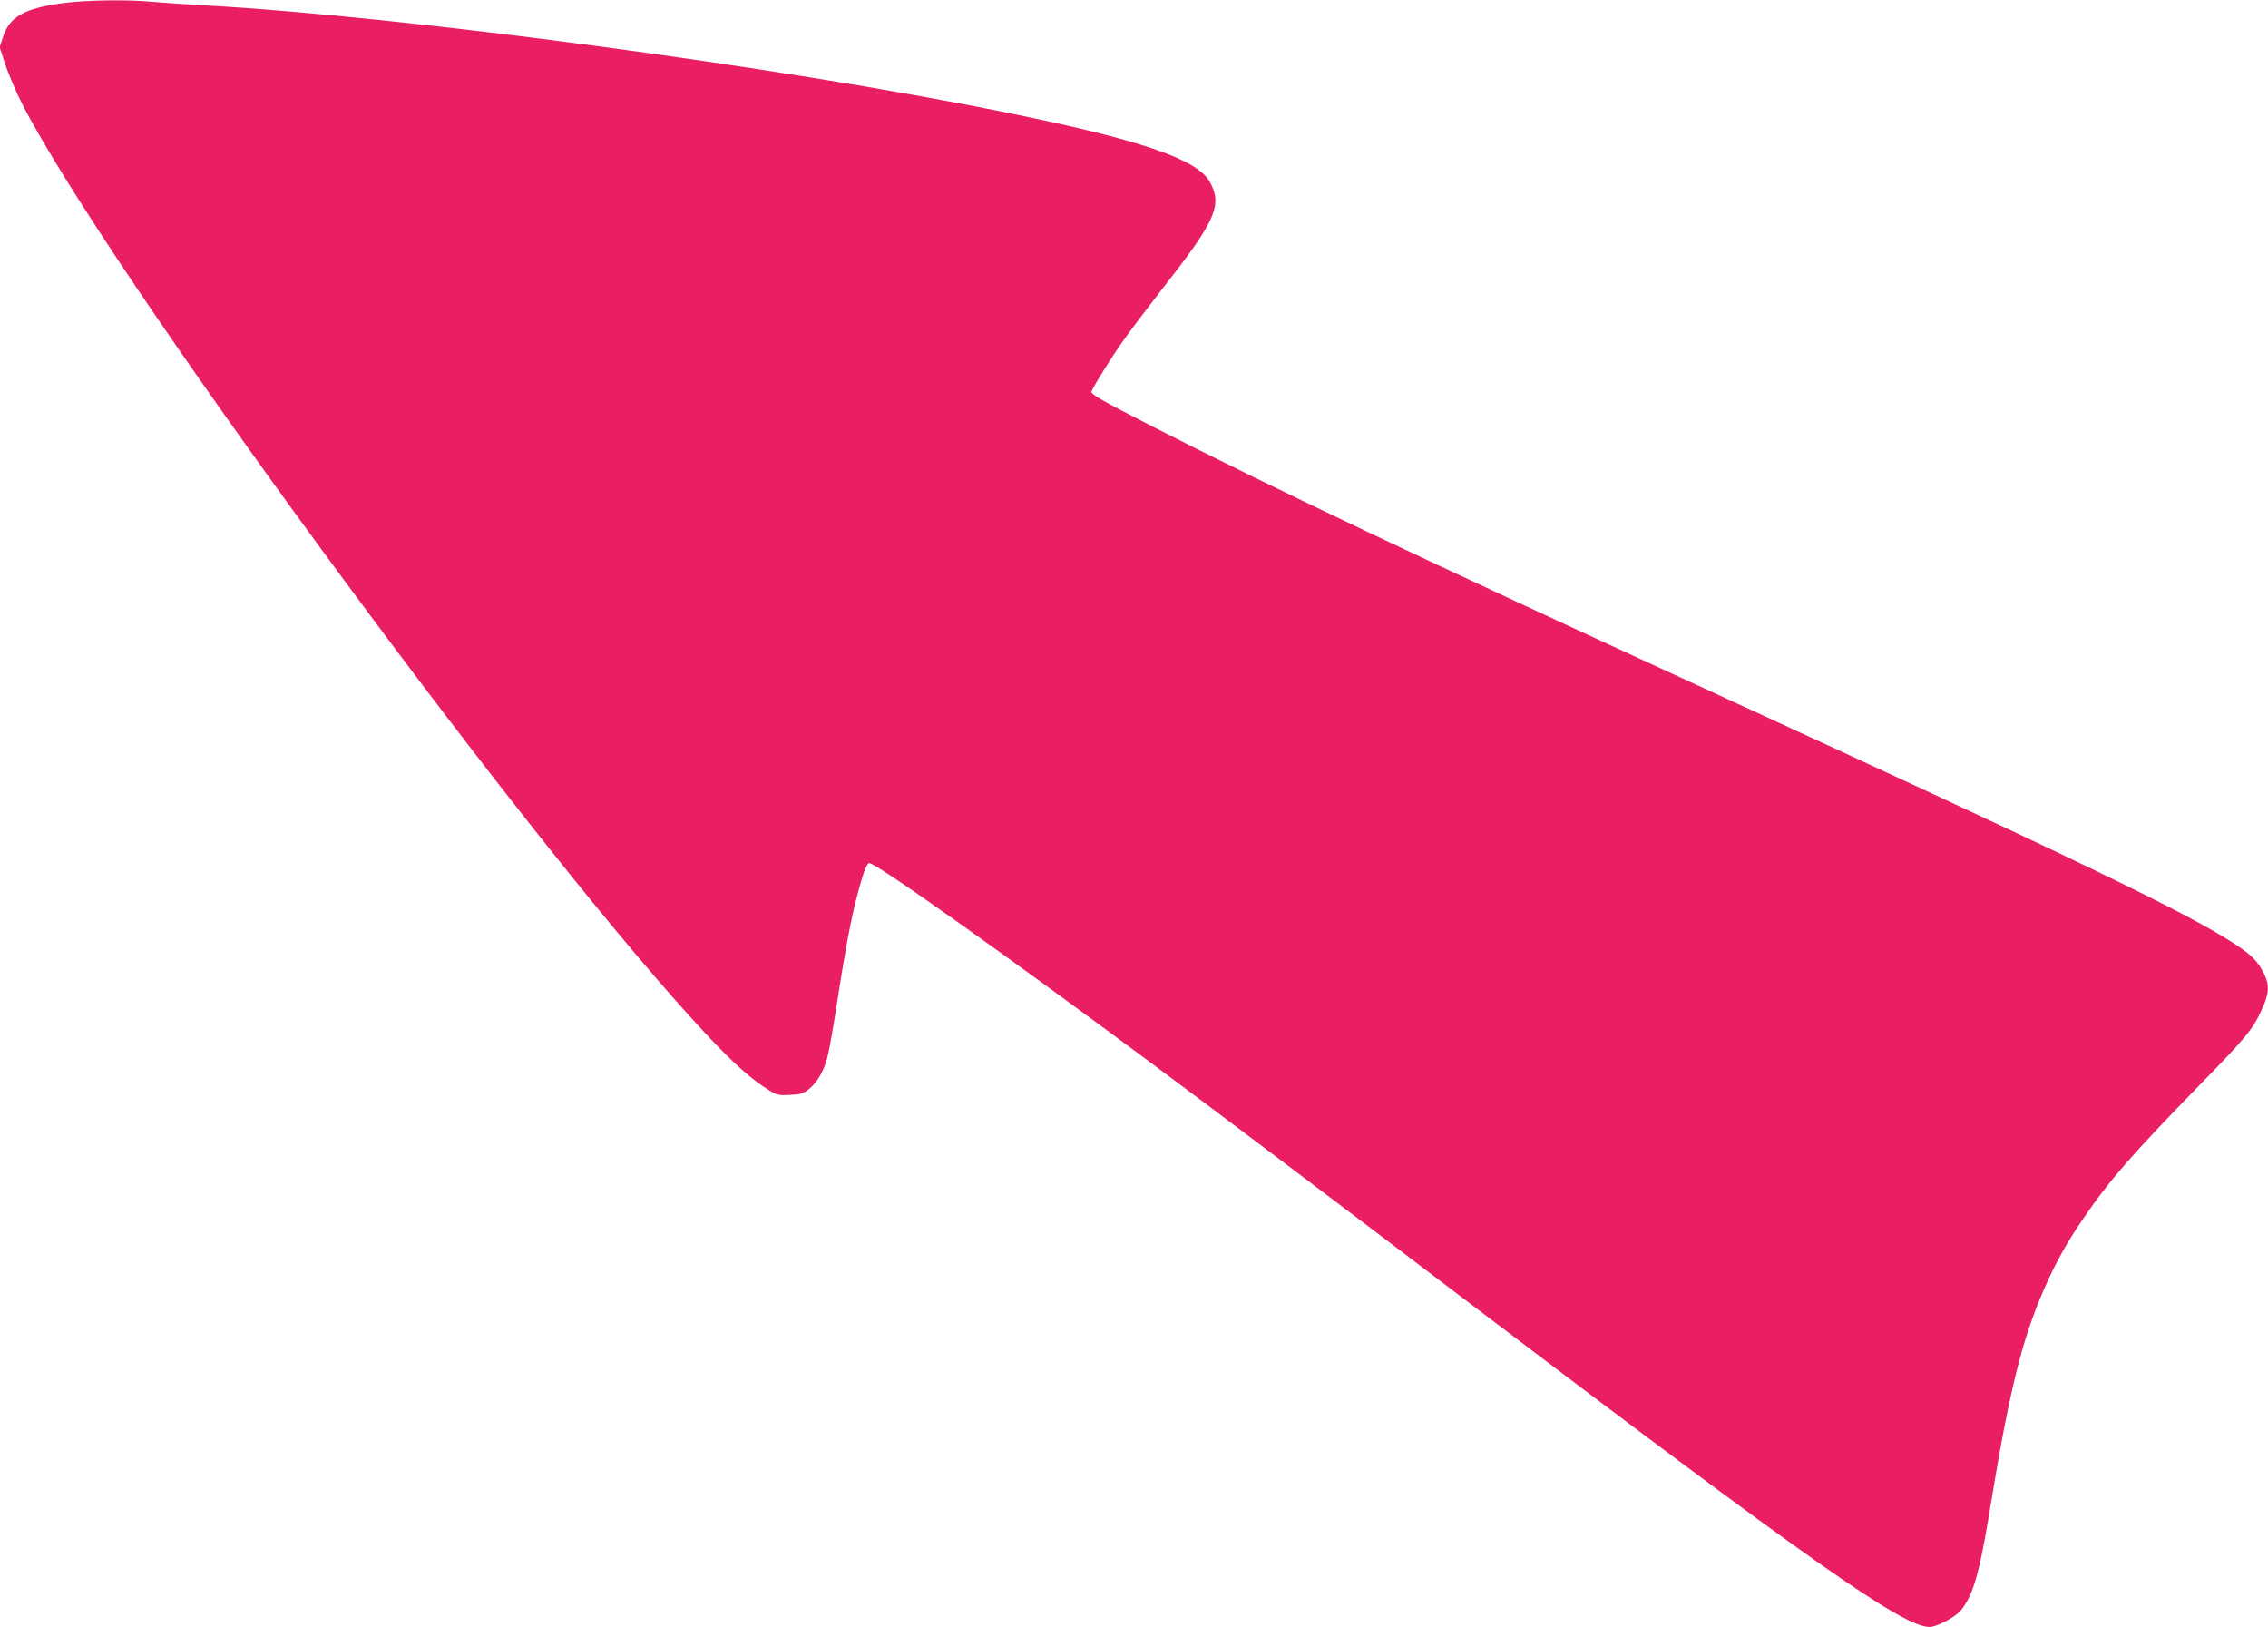
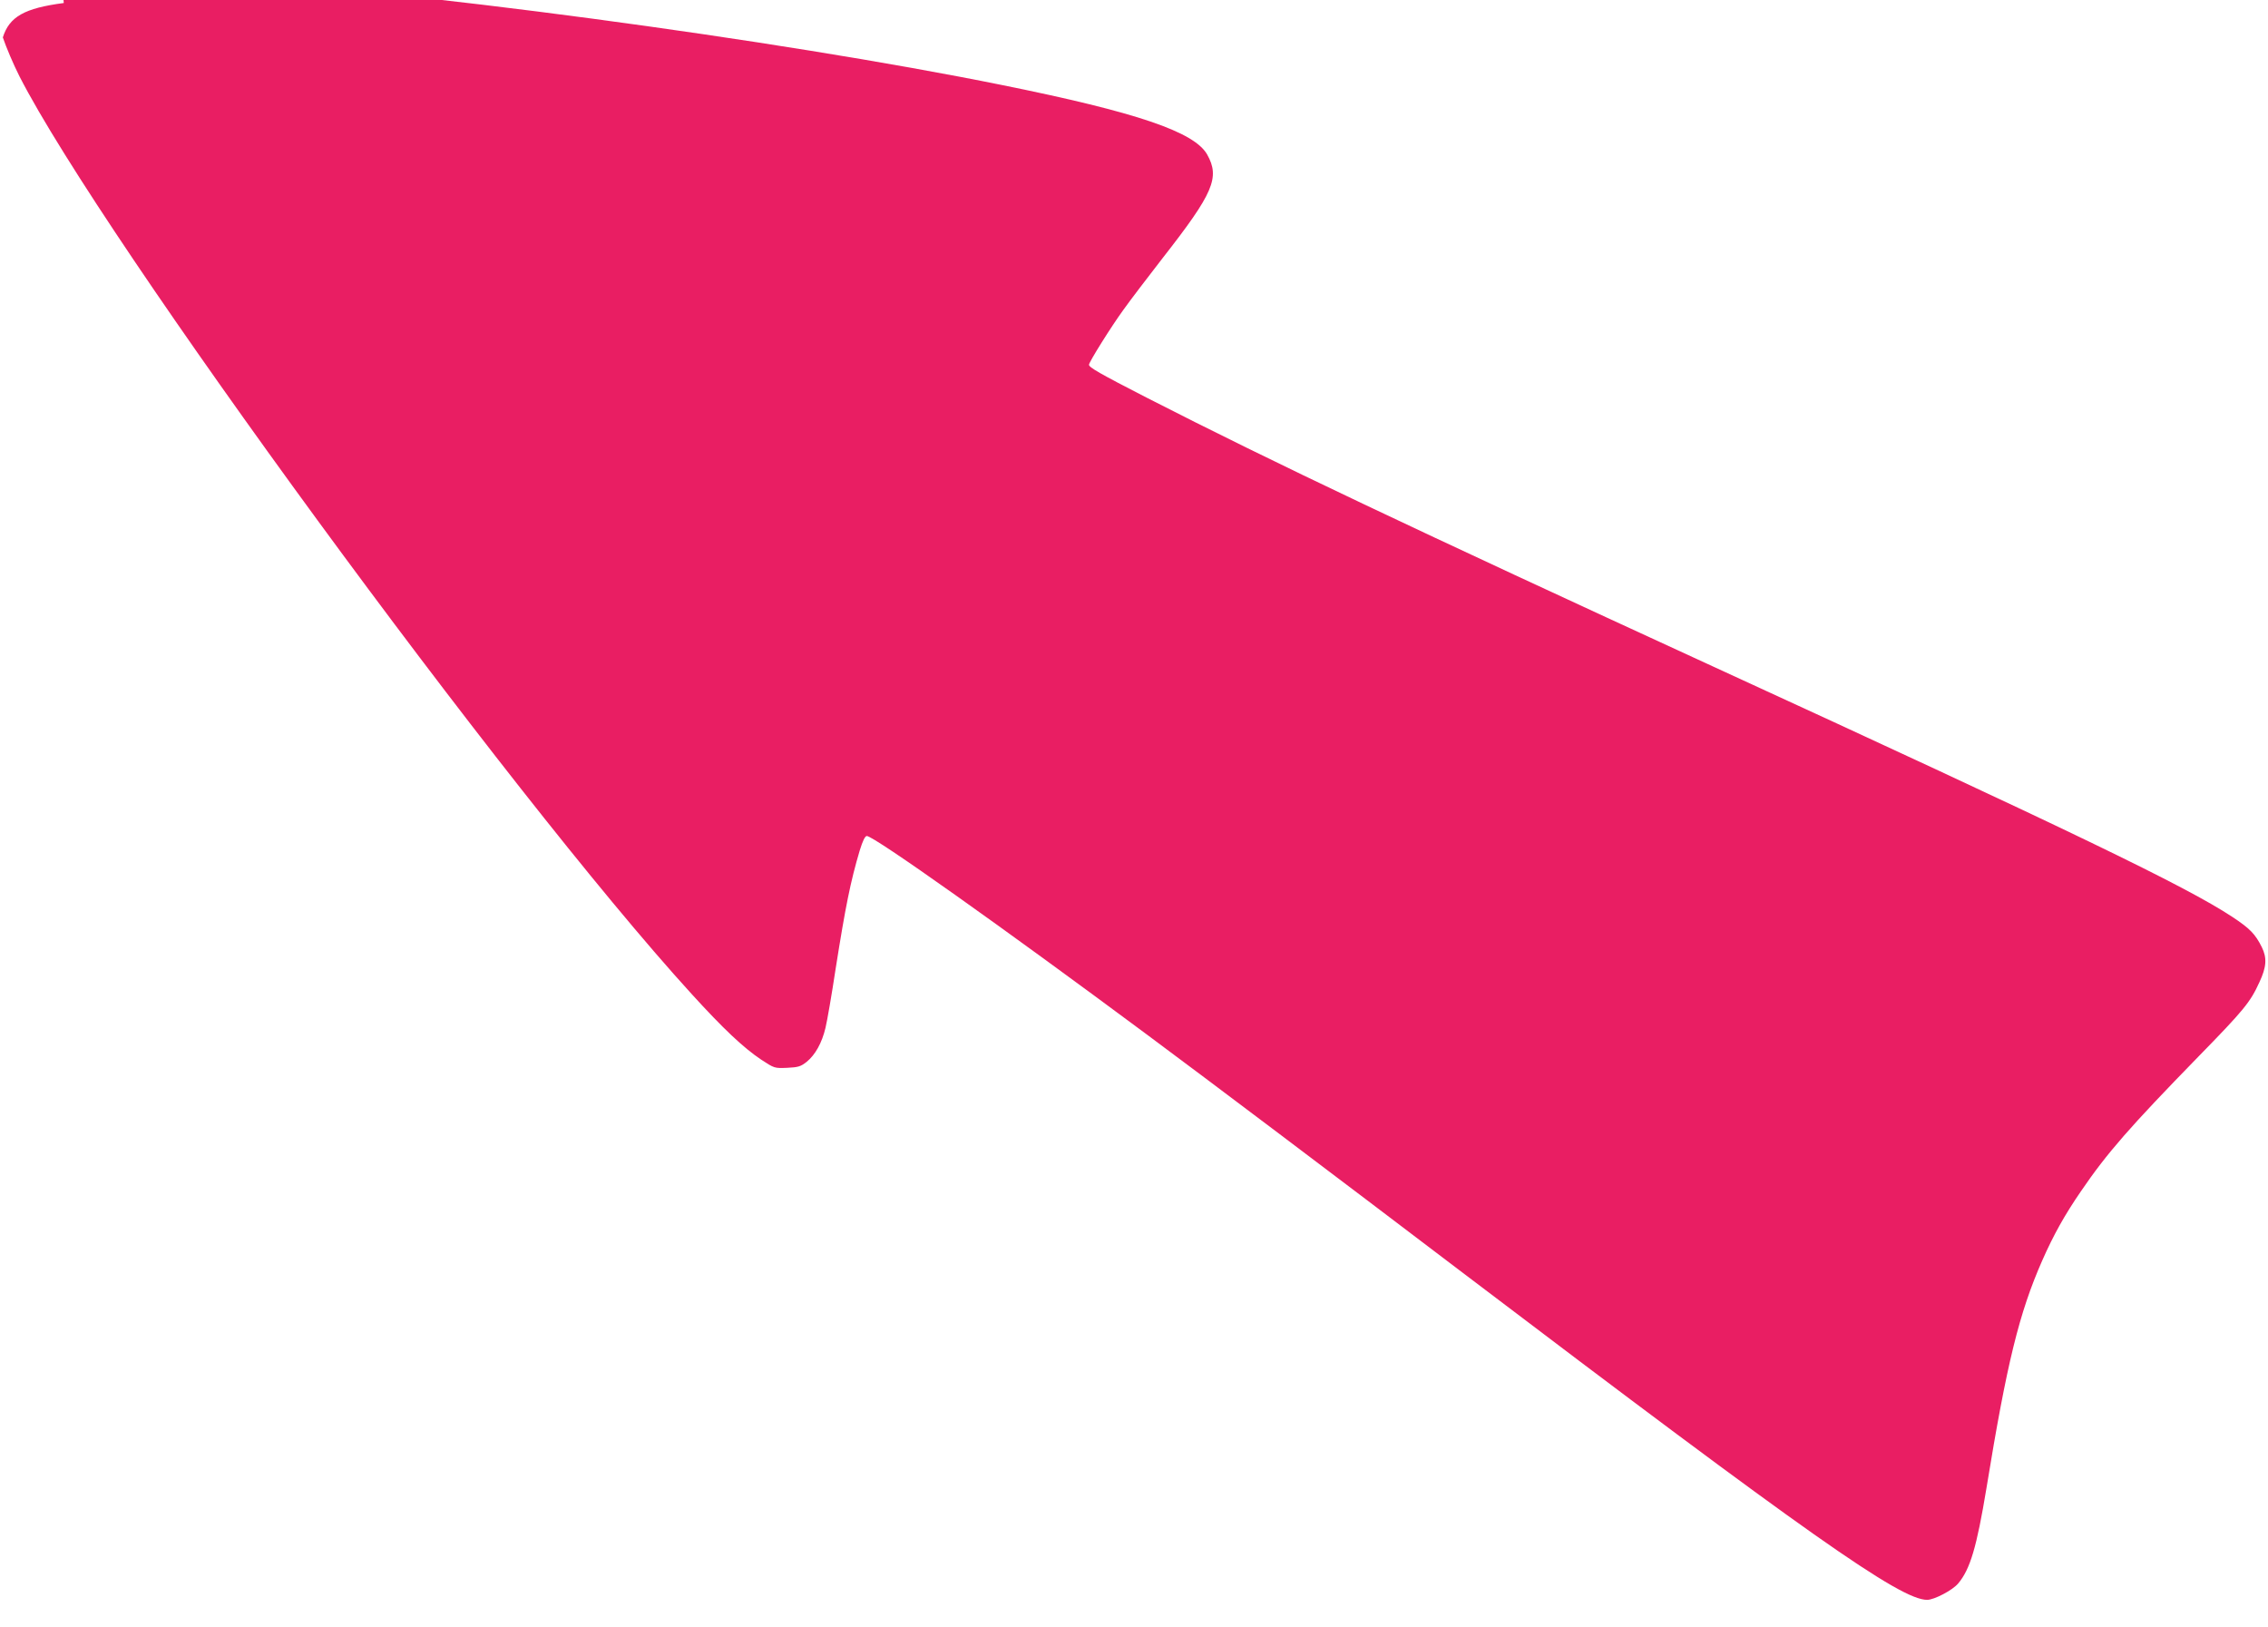
<svg xmlns="http://www.w3.org/2000/svg" version="1.0" width="1280pt" height="918pt" viewBox="0 0 1280 918" preserveAspectRatio="xMidYMid meet">
  <g transform="translate(0,918) scale(0.1,-0.1)" fill="#e91e63" stroke="none">
-     <path d="M360 9163 c-222 -29 -307 -77 -344 -194 l-18 -55 32 -98 c18 -54 60 -153 94 -220 471 -920 2750 -4033 3792 -5176 181 -199 294 -305 394 -372 75 -49 75 -49 147 -46 62 3 76 7 110 34 48 39 86 107 106 192 9 37 35 186 57 332 56 354 84 493 136 668 17 55 30 82 40 82 40 0 766 -515 1579 -1119 361 -268 1032 -774 1785 -1346 1944 -1475 2469 -1845 2620 -1845 40 0 143 54 175 92 68 80 105 205 160 538 115 706 185 990 315 1285 64 145 126 256 218 390 148 217 276 363 663 760 257 263 293 307 344 419 41 87 44 138 14 199 -37 74 -67 105 -167 171 -261 172 -909 485 -2927 1411 -1711 786 -2477 1149 -3199 1518 -265 136 -326 171 -326 186 0 15 125 215 195 311 37 52 137 183 220 290 288 368 325 455 252 585 -72 128 -396 238 -1152 391 -1278 259 -3397 542 -4525 604 -107 6 -239 15 -293 20 -133 13 -369 10 -497 -7z" />
+     <path d="M360 9163 c-222 -29 -307 -77 -344 -194 c18 -54 60 -153 94 -220 471 -920 2750 -4033 3792 -5176 181 -199 294 -305 394 -372 75 -49 75 -49 147 -46 62 3 76 7 110 34 48 39 86 107 106 192 9 37 35 186 57 332 56 354 84 493 136 668 17 55 30 82 40 82 40 0 766 -515 1579 -1119 361 -268 1032 -774 1785 -1346 1944 -1475 2469 -1845 2620 -1845 40 0 143 54 175 92 68 80 105 205 160 538 115 706 185 990 315 1285 64 145 126 256 218 390 148 217 276 363 663 760 257 263 293 307 344 419 41 87 44 138 14 199 -37 74 -67 105 -167 171 -261 172 -909 485 -2927 1411 -1711 786 -2477 1149 -3199 1518 -265 136 -326 171 -326 186 0 15 125 215 195 311 37 52 137 183 220 290 288 368 325 455 252 585 -72 128 -396 238 -1152 391 -1278 259 -3397 542 -4525 604 -107 6 -239 15 -293 20 -133 13 -369 10 -497 -7z" />
  </g>
</svg>